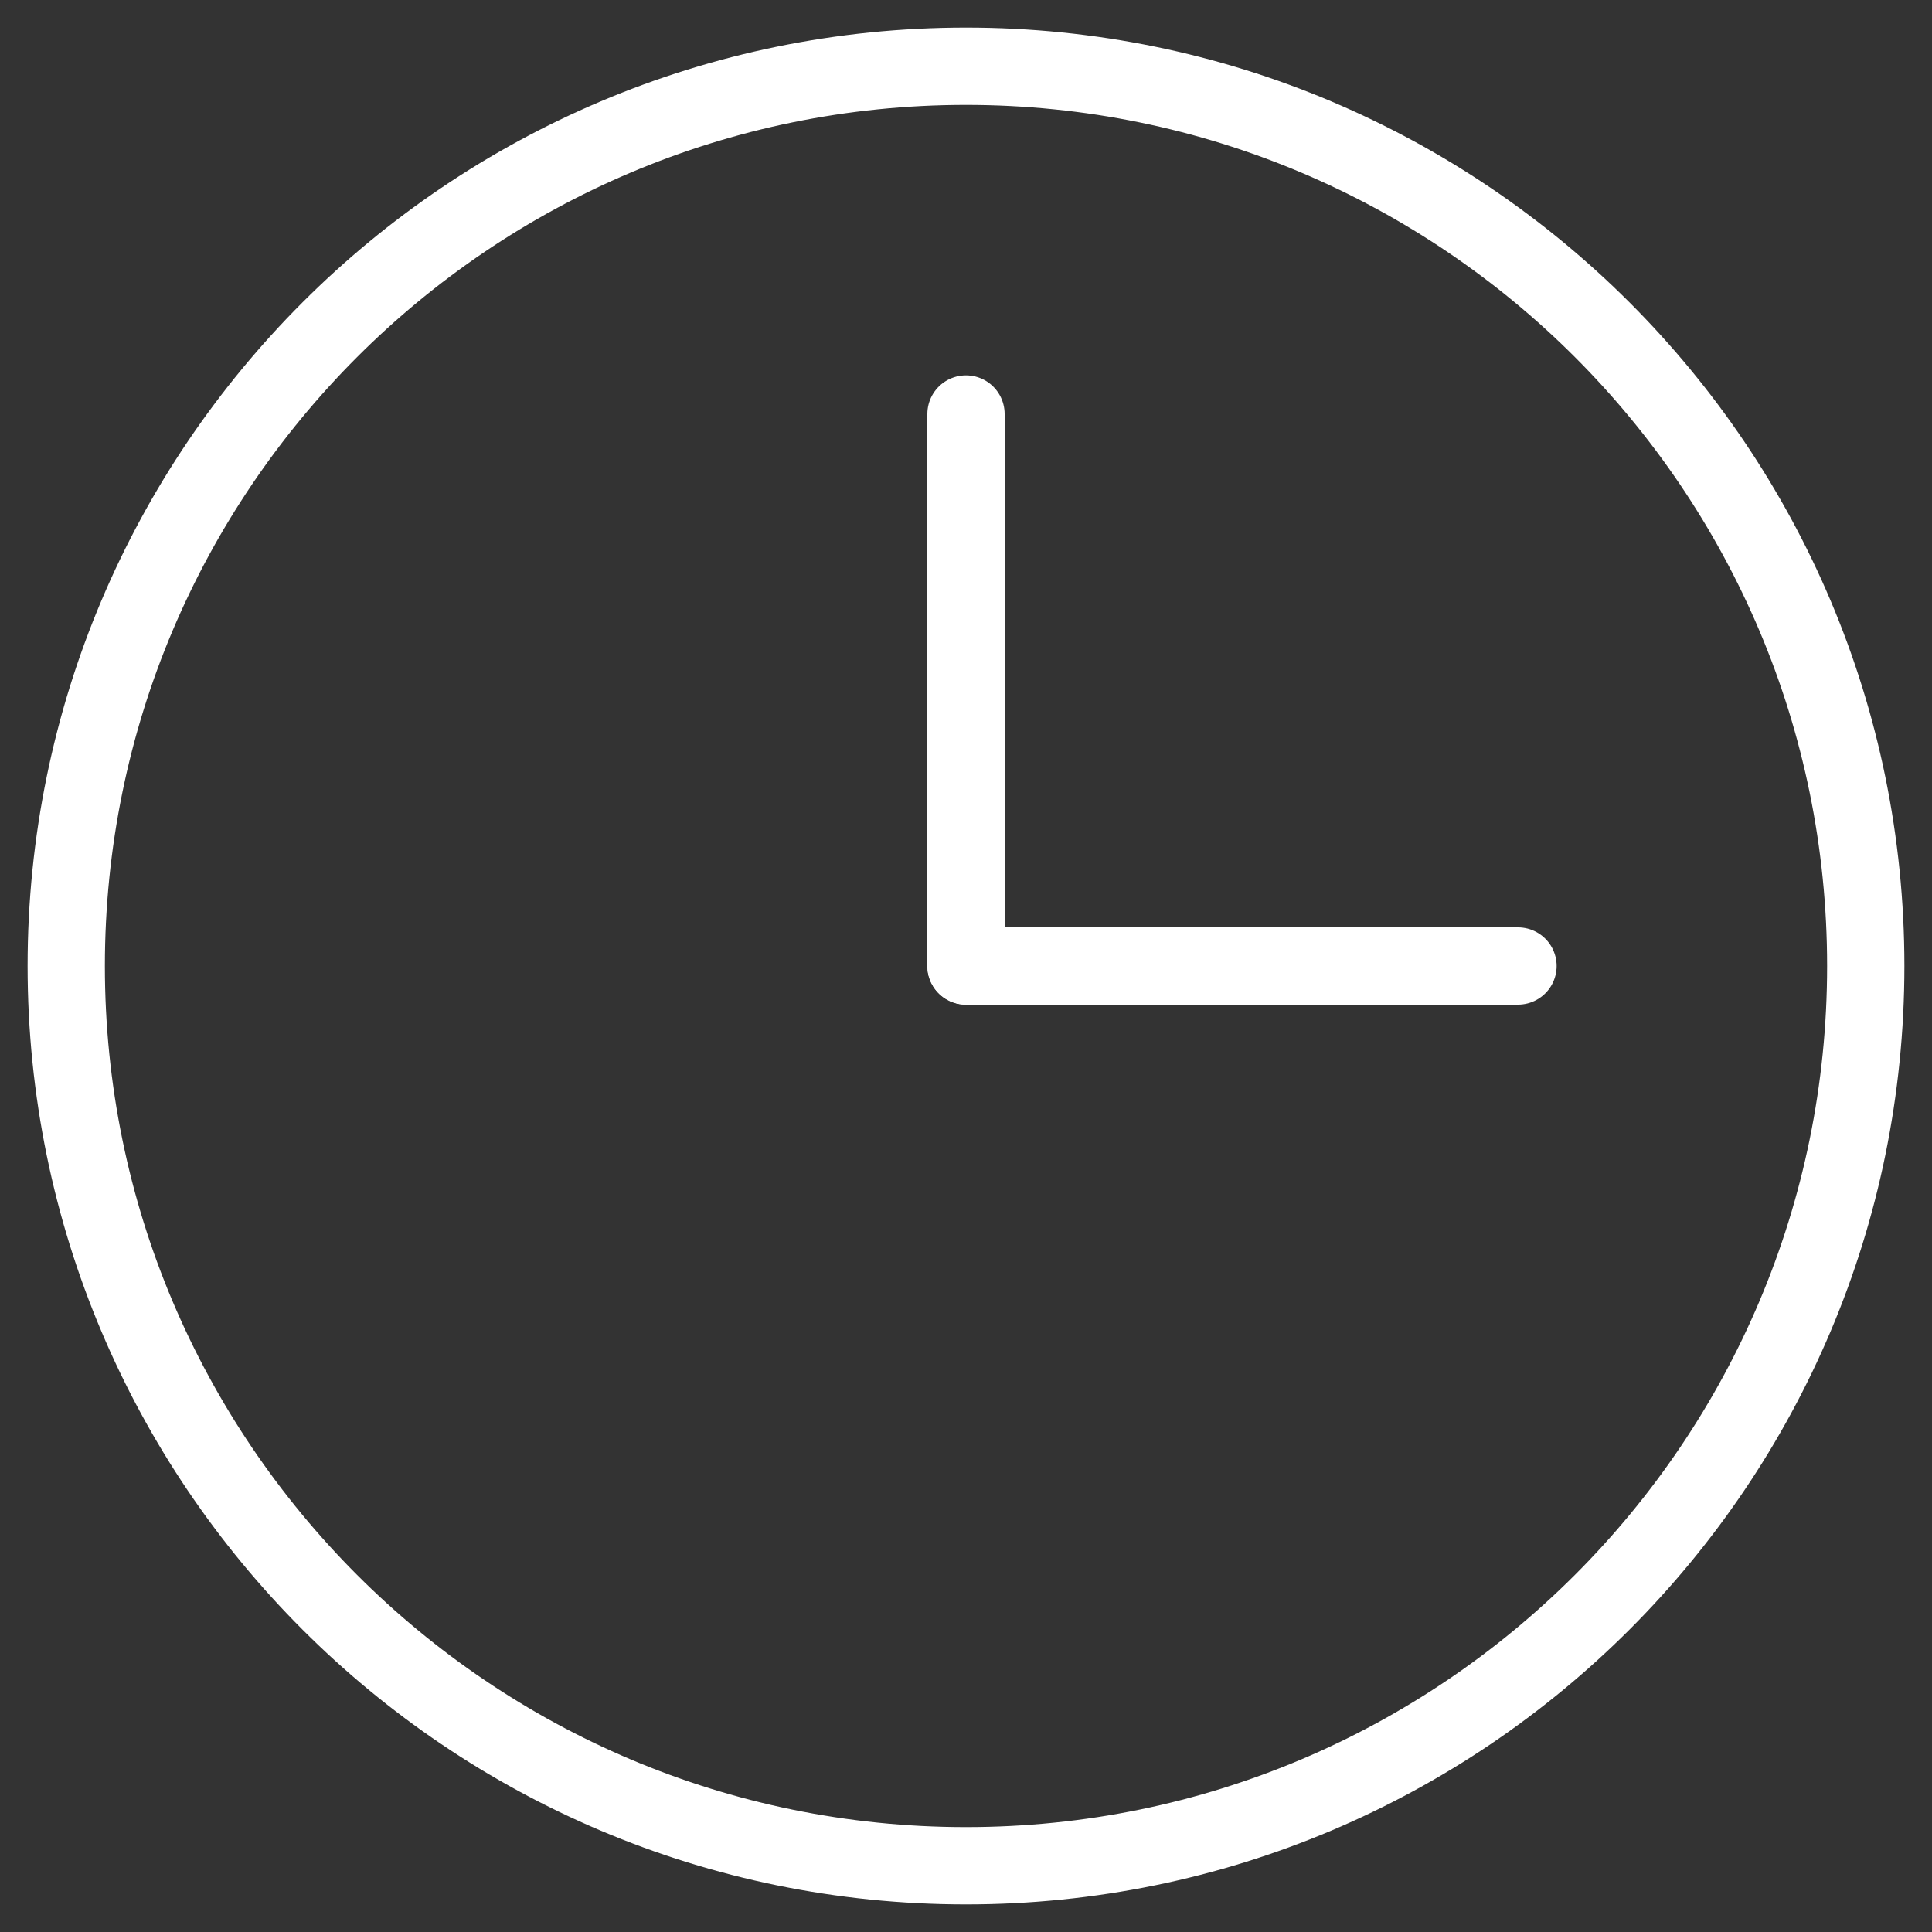
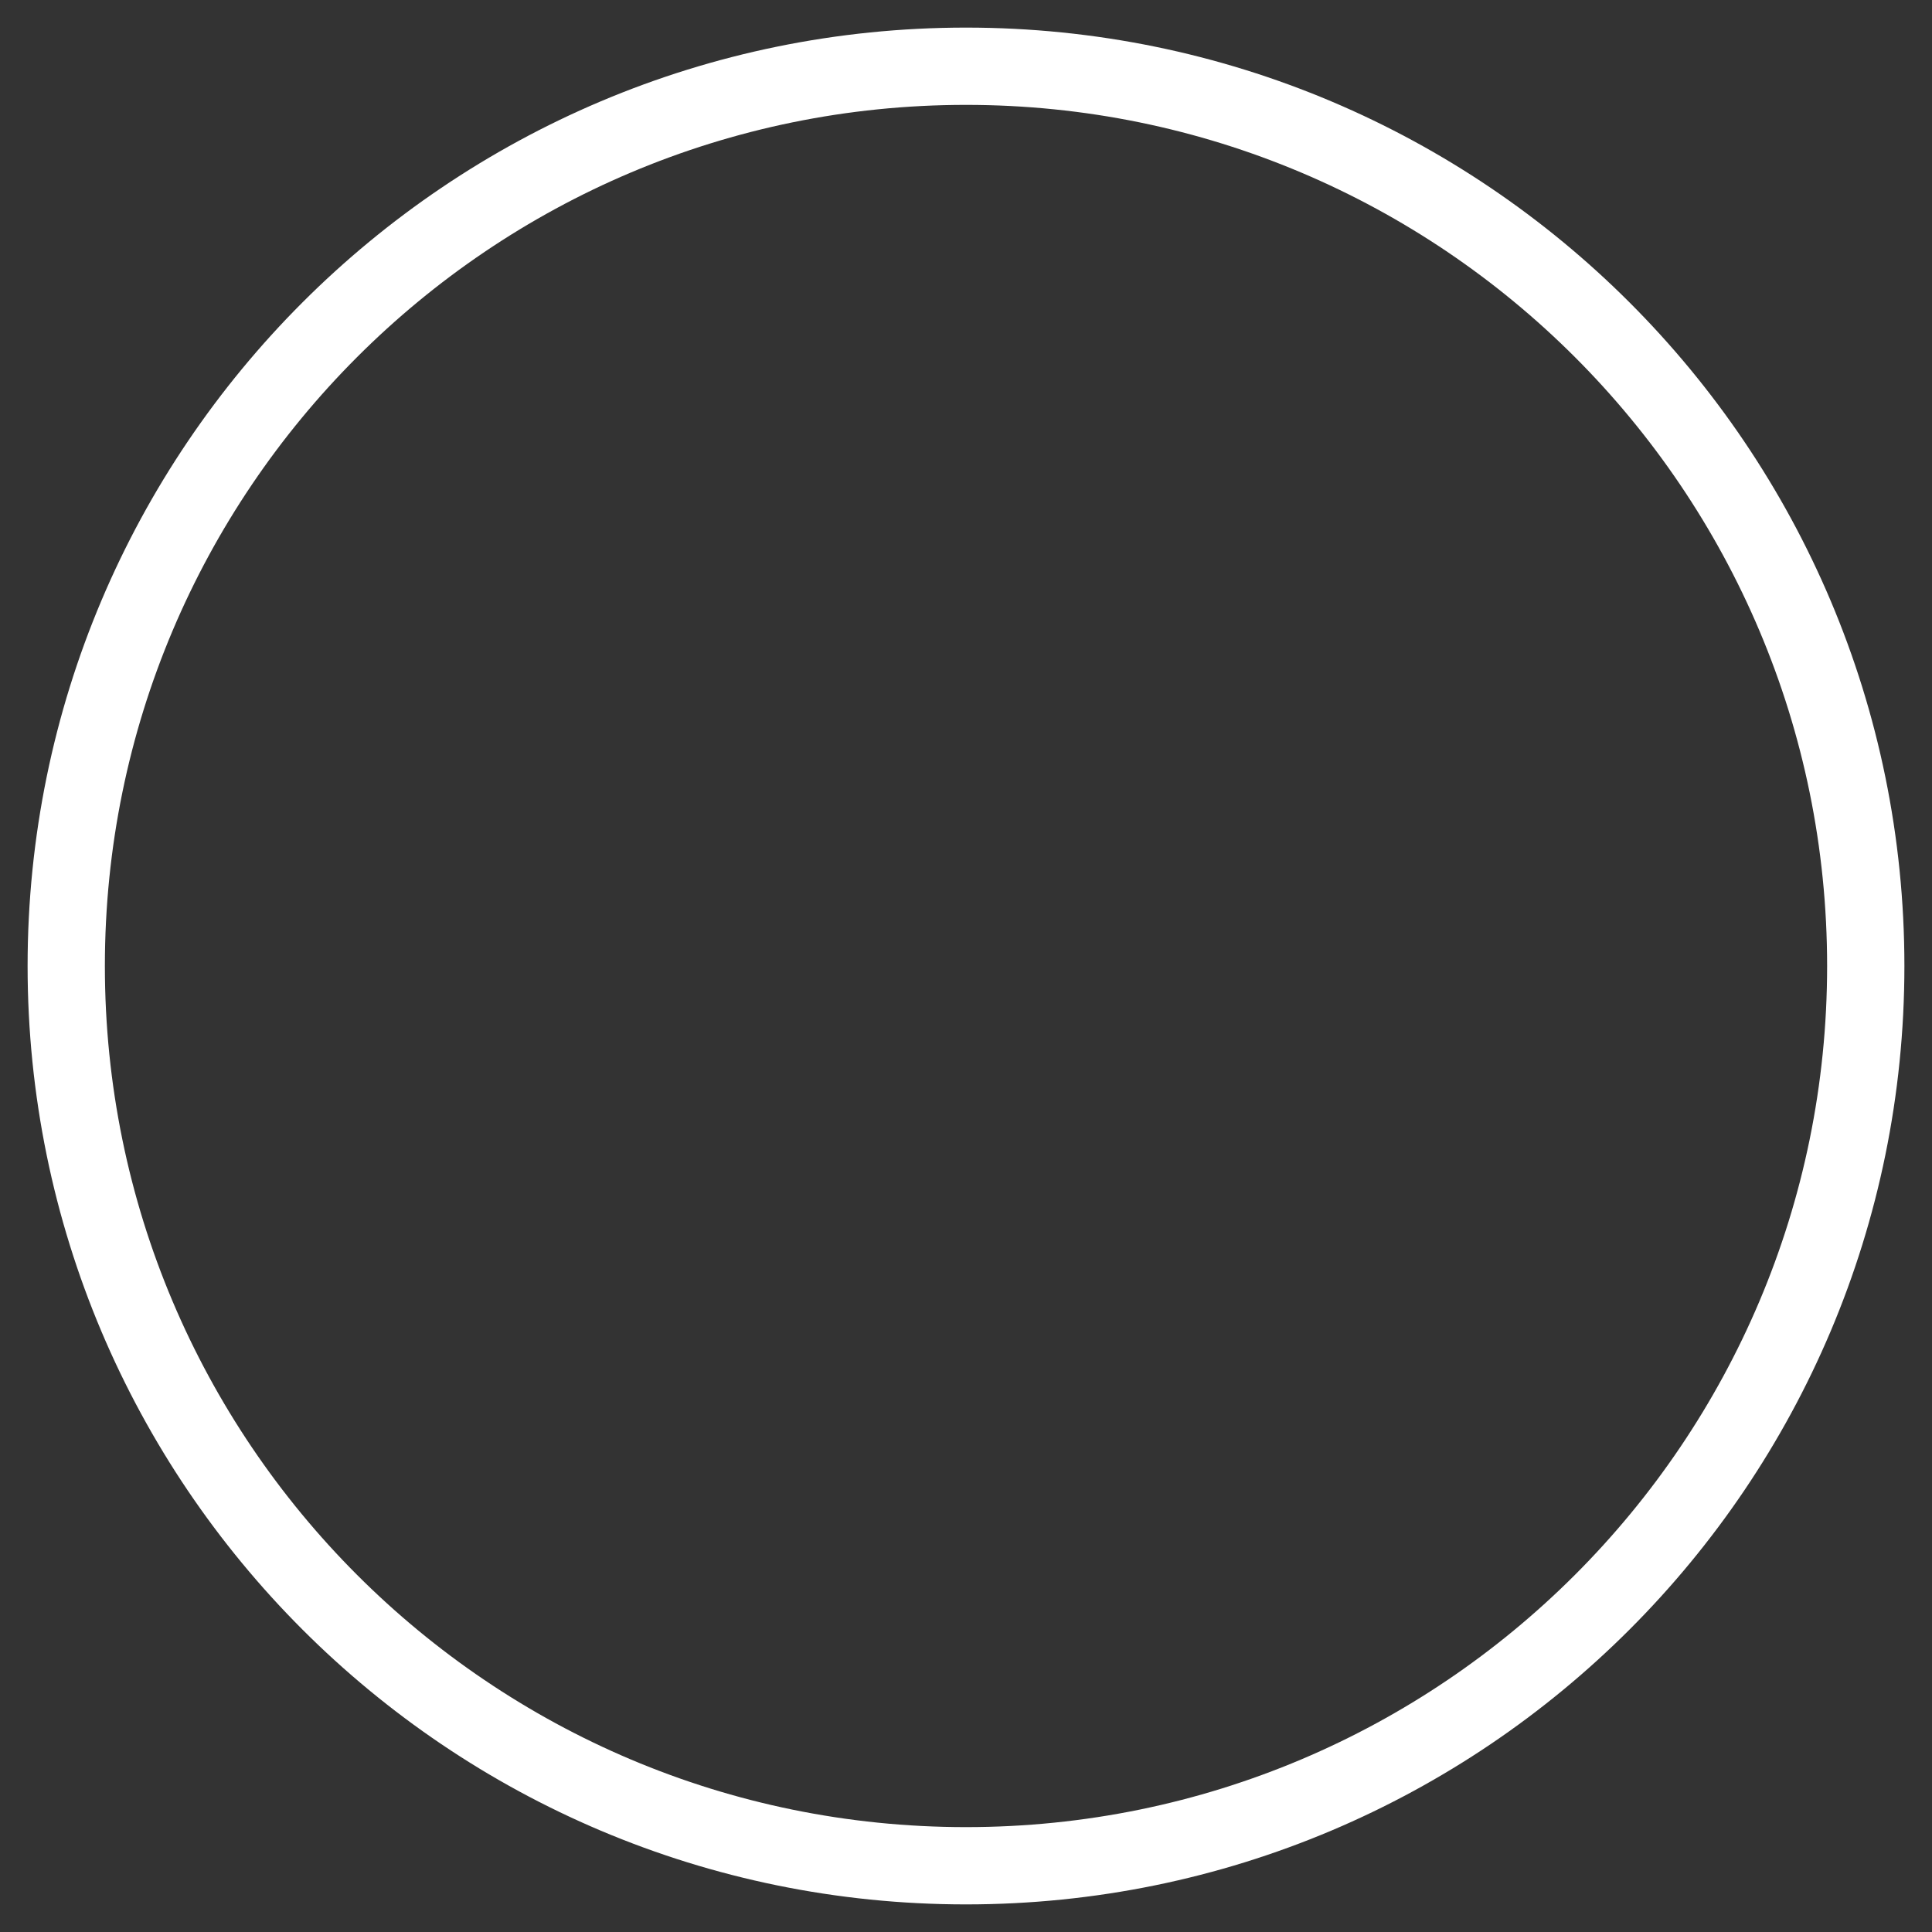
<svg xmlns="http://www.w3.org/2000/svg" width="70" height="70" viewBox="0 0 70 70" fill="none">
  <rect x="0" y="0" width="70" height="70" fill="#333333" stroke="none" />
  <path d="M67.6 35C67.6 53.005 53.005 67.6 35 67.6C16.995 67.6 2.4 53.005 2.4 35C2.4 16.995 16.995 2.4 35 2.4C53.005 2.4 67.6 16.995 67.6 35Z" stroke="white" stroke-width="2.8" />
-   <path d="M35 15V35" stroke="white" stroke-width="2.8" stroke-linecap="round" />
-   <path d="M55 35H35" stroke="white" stroke-width="2.8" stroke-linecap="round" />
</svg>